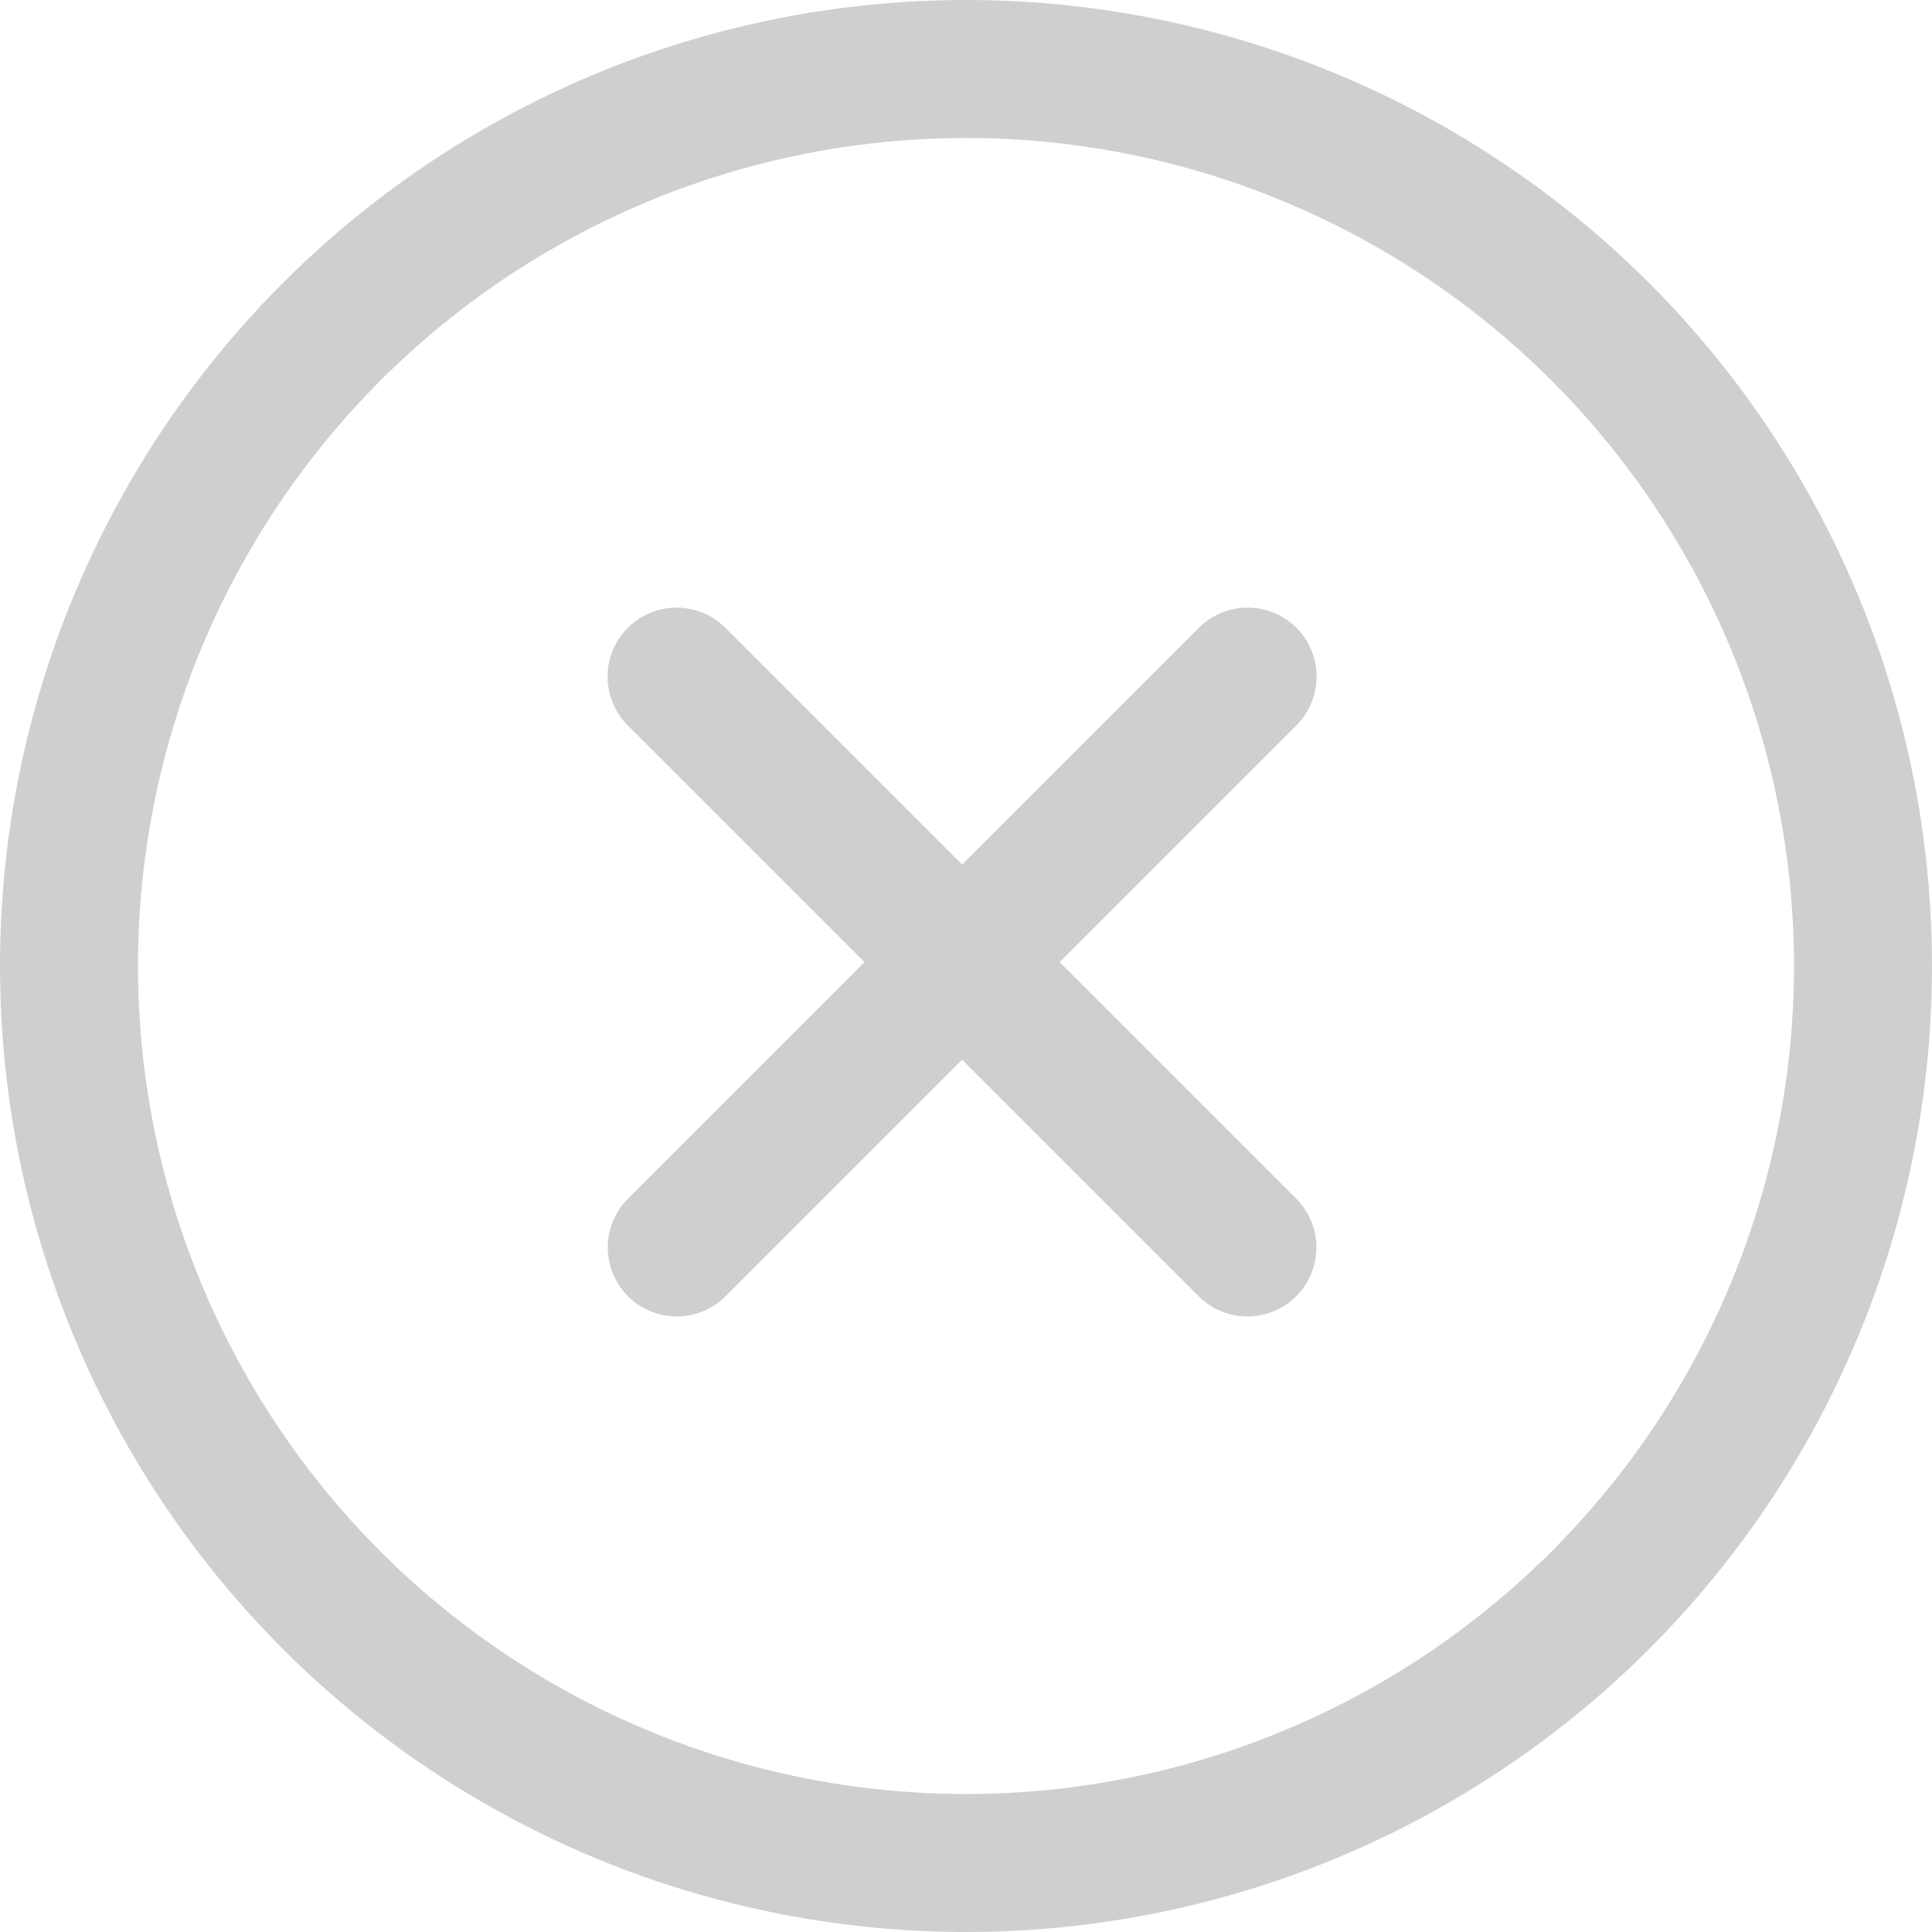
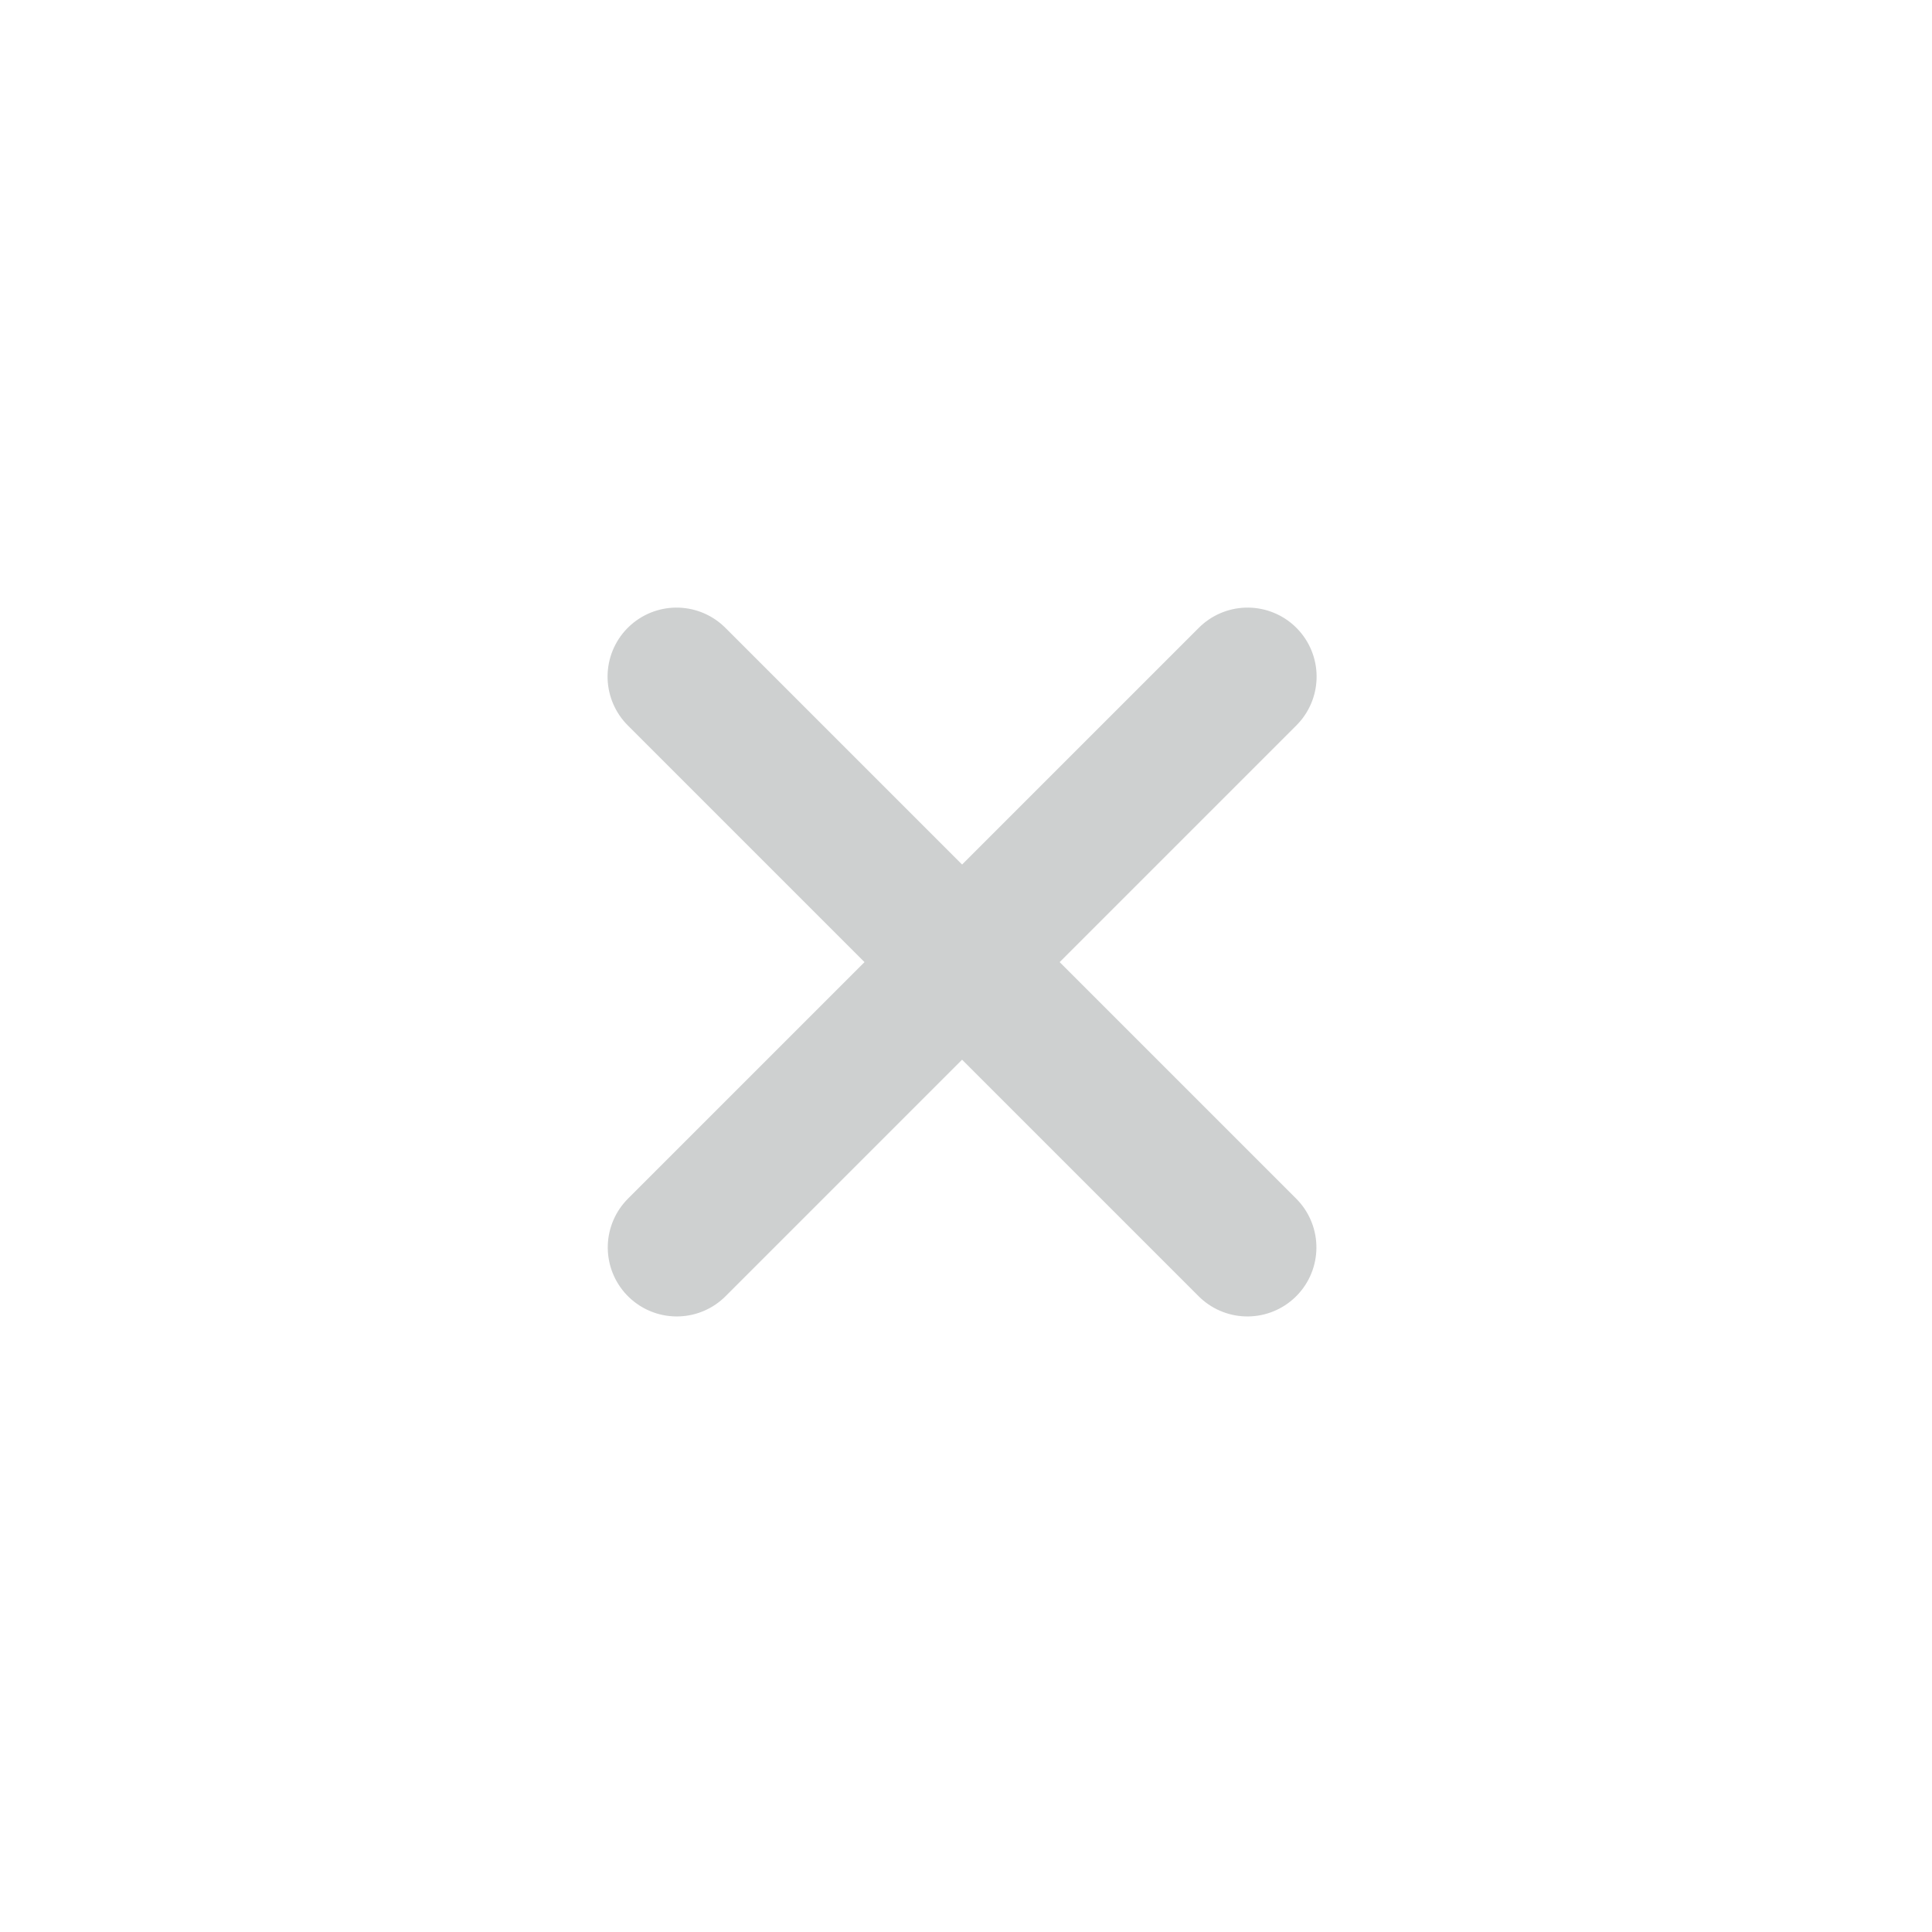
<svg xmlns="http://www.w3.org/2000/svg" width="28" height="28" viewBox="0 0 28 28">
  <g id="Group_635" data-name="Group 635" transform="translate(-335 -577)">
    <g id="Ellipse_3" data-name="Ellipse 3" transform="translate(335 577)" fill="none" stroke="#ced0d0" stroke-width="2">
      <circle cx="14" cy="14" r="14" stroke="none" />
-       <circle cx="14" cy="14" r="13" fill="none" />
    </g>
    <g id="Group_634" data-name="Group 634" transform="translate(340.668 590.943) rotate(-45)">
      <path id="Path_833" data-name="Path 833" d="M0,0V11.7" transform="translate(5.851 0)" fill="none" stroke="#ced0d0" stroke-linecap="round" stroke-width="2" />
      <path id="Path_834" data-name="Path 834" d="M0,0V11.7" transform="translate(11.703 5.852) rotate(90)" fill="none" stroke="#ced0d0" stroke-linecap="round" stroke-width="2" />
    </g>
  </g>
</svg>